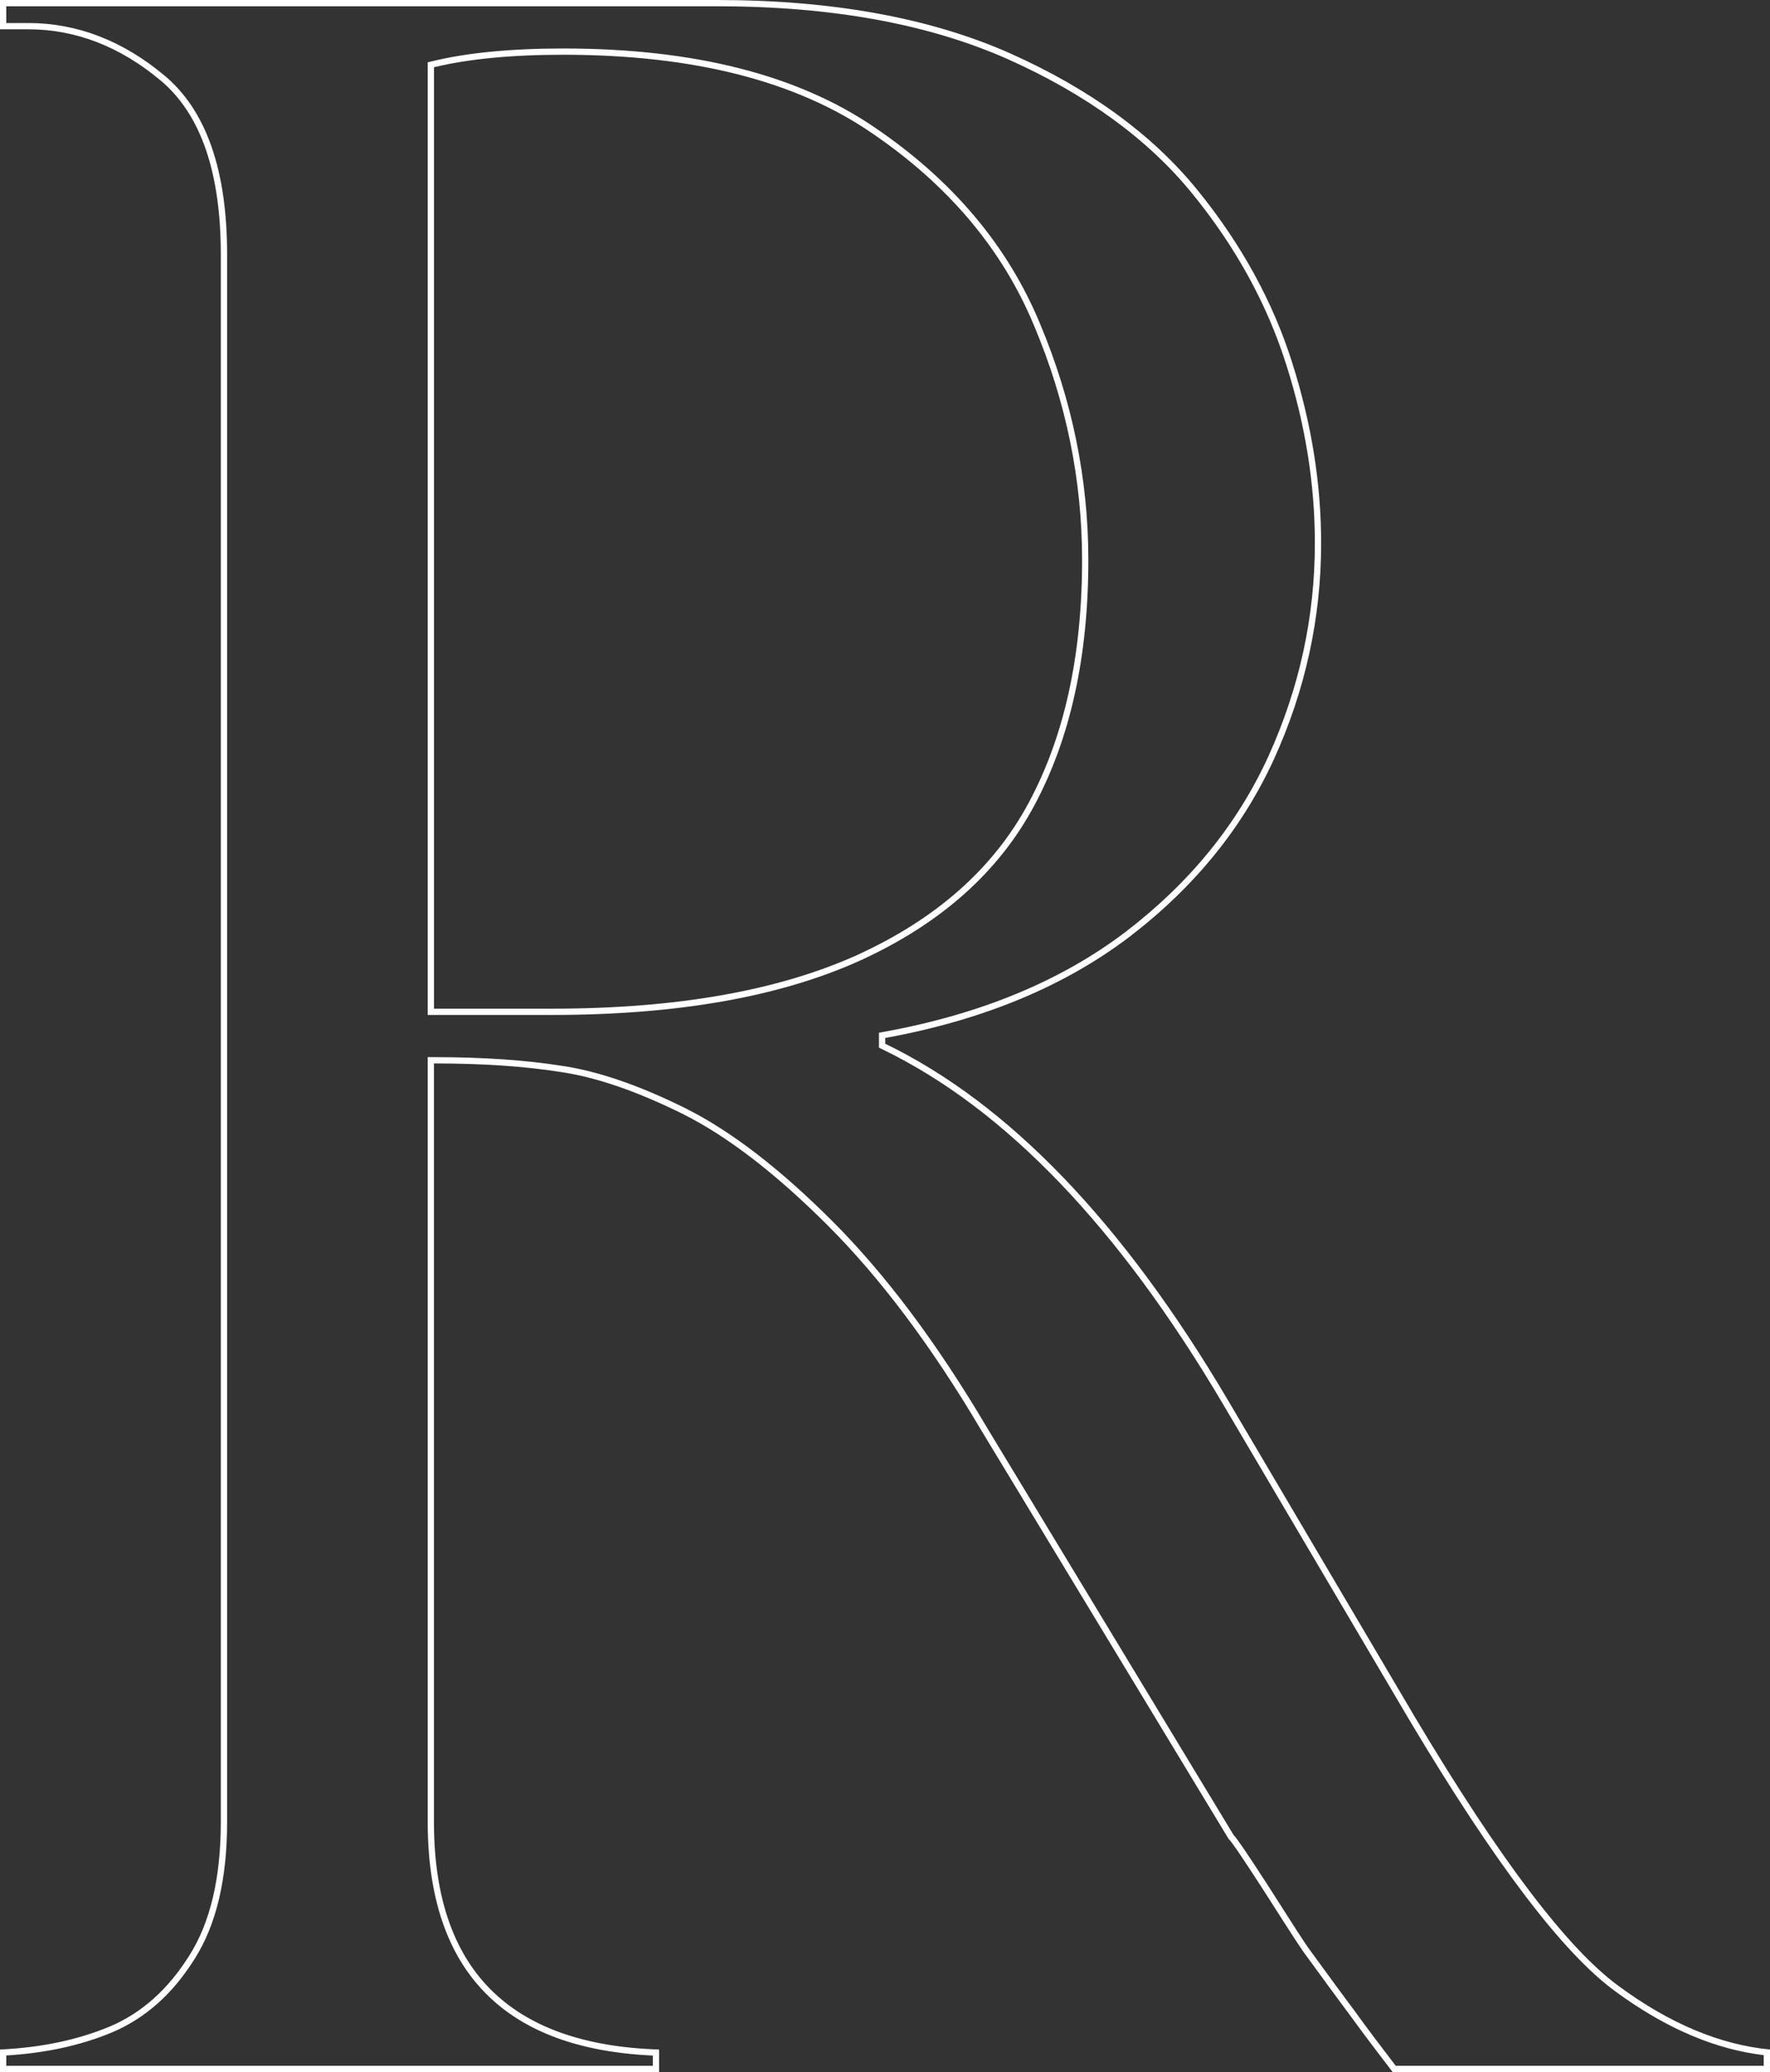
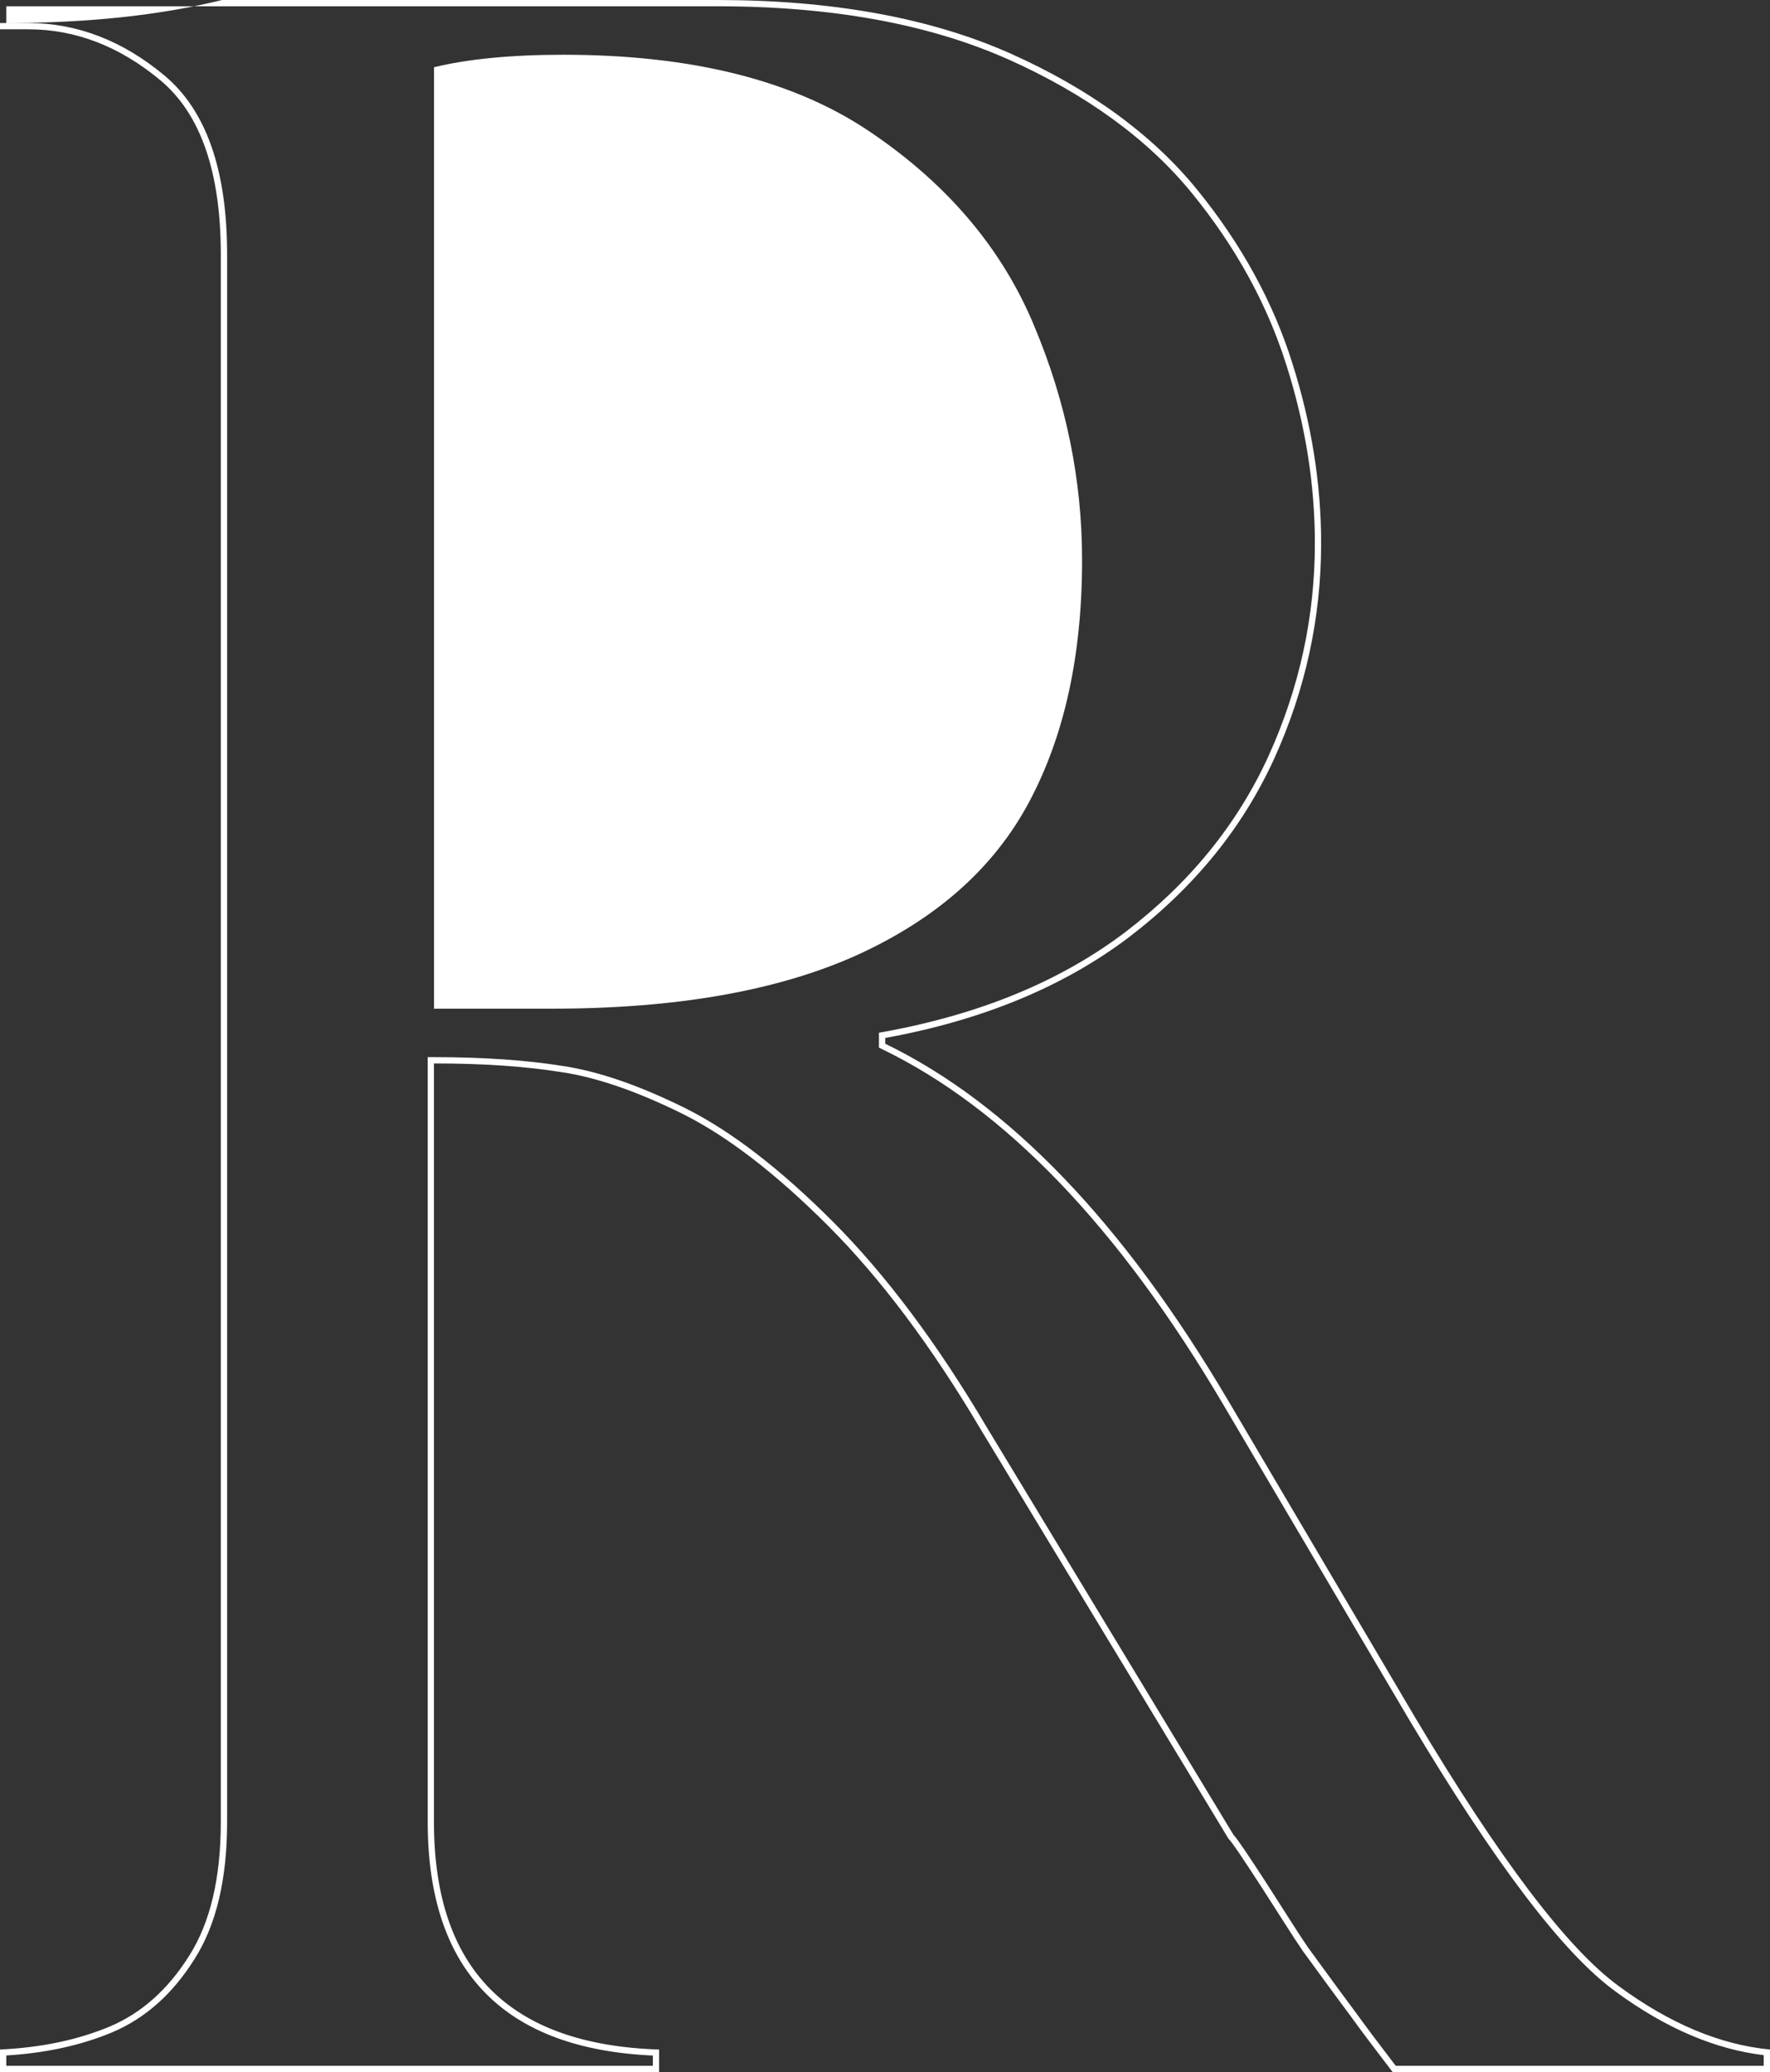
<svg xmlns="http://www.w3.org/2000/svg" xml:space="preserve" width="112.82mm" height="132.006mm" version="1.1" style="shape-rendering:geometricPrecision; text-rendering:geometricPrecision; image-rendering:optimizeQuality; fill-rule:evenodd; clip-rule:evenodd" viewBox="0 0 1784.56 2088.04">
  <rect x="0" y="0" width="1784.56" height="2088.04" fill="#333333" stroke="none" />
  <defs>
    <style type="text/css"> .fil0 {fill:white} </style>
  </defs>
  <g id="Слой_x0020_1">
    <g>
-       <path class="fil0" d="M28.56 29.52l-28.56 0 0 -29.52 722.63 0c116.16,0 214.9,17.91 295.73,53.73 80.34,35.82 143.27,81.8 188.28,136.98 45.01,55.18 76.96,113.74 96.32,175.21 19.36,60.99 29.04,121.49 29.04,181.5 0,75.51 -15.97,148.11 -47.43,217.32 -31.95,69.7 -80.35,129.23 -146.17,179.57 -65.83,49.85 -147.62,83.73 -245.88,101.64l0 5.81c124.88,60.5 240.07,180.54 346.07,360.11l188.28 318.97c85.19,142.78 153.43,232.81 205.22,270.56 51.31,37.75 102.13,59.05 152.46,63.89l0 22.75 -380.44 0c-15.97,-20.81 -30.98,-40.66 -45.01,-60.02 -14.52,-19.36 -29.53,-40.17 -45.5,-61.95 -9.68,-14.04 -23.23,-35.82 -41.63,-64.37 -18.88,-29.04 -29.53,-45.01 -33.4,-48.89l-249.75 -412.38c-49.85,-84.22 -101.16,-152.46 -153.92,-205.22 -52.27,-52.27 -101.16,-90.03 -146.66,-112.78 -45.01,-22.26 -86.15,-36.78 -122.46,-42.11 -36.3,-5.81 -78.89,-8.71 -128.26,-8.71l0 764.26c0,148.11 75.51,224.58 227,229.42l0 22.75 -664.55 0 0 -22.75c41.62,-1.94 78.41,-9.68 110.84,-23.23 31.95,-13.55 58.57,-37.27 79.86,-71.15 21.3,-33.4 31.95,-78.41 31.95,-135.04l0 -1579.34c0,-83.25 -20.33,-141.82 -60.99,-175.7 -40.66,-33.88 -85.19,-51.31 -133.1,-51.31zm408.99 986.91l119.07 0c124.88,0 227,-17.91 306.87,-53.73 79.86,-36.3 137.94,-87.12 173.76,-153.92 35.82,-66.79 53.73,-148.11 53.73,-244.43 0,-80.35 -15.97,-159.24 -48.4,-236.2 -31.94,-76.96 -86.64,-141.82 -163.6,-194.09 -76.96,-52.76 -180.54,-78.89 -311.22,-78.89 -52.76,0 -96.32,4.36 -130.2,12.58l0 948.67zm-431.22 -993.23l22.23 0c24.62,0 48.42,4.47 71.31,13.3 22.92,8.83 44.88,22.04 65.82,39.49 42.19,35.16 63.29,95.34 63.29,180.54l0 1579.34c0,28.79 -2.72,54.68 -8.16,77.67 -5.48,23.17 -13.74,43.41 -24.78,60.73l0.01 0c-10.98,17.46 -23.34,32.32 -37.08,44.56 -13.8,12.29 -29.03,21.98 -45.68,29.04l-0.03 0.03c-16.55,6.92 -34.24,12.36 -53.11,16.32 -16.96,3.56 -34.89,5.91 -53.83,7.06l0 10.44 651.9 0 0 -10.36c-74.39,-3.36 -130.54,-24.23 -168.48,-62.6 -39.03,-39.47 -58.52,-97.1 -58.52,-172.89l0 -764.26 0 -6.33 6.33 0c24.72,0 47.85,0.74 69.45,2.2 21.46,1.46 41.35,3.66 59.72,6.59l0 -0.01c18.31,2.68 37.78,7.64 58.28,14.69 20.9,7.18 42.96,16.59 66.06,28.01l0.02 0.02c23.14,11.57 47.08,26.91 71.83,45.96 24.73,19.03 50.22,41.72 76.49,67.98 26.51,26.51 52.72,57 78.62,91.5 25.83,34.43 51.26,72.74 76.26,114.98l-0.01 0.01 249.29 411.63c2.24,2.42 5.95,7.53 11.32,15.43 5.7,8.39 13.07,19.62 22.4,33.98l0.02 0.03c4.35,6.75 10.68,16.68 16.45,25.72 10.21,15.99 18.4,28.83 24.95,38.33l0 -0c1.78,2.43 8.24,11.28 14.7,20.14 10.47,14.36 20.58,28.2 30.75,41.77l0.07 0.07c7.34,10.13 14.54,19.86 21.71,29.39 6.53,8.69 13.69,18.09 21.29,28.01l371.01 0 0 -10.76c-23.93,-2.88 -47.92,-9.35 -71.97,-19.43 -25.87,-10.84 -51.85,-25.85 -77.9,-45.03l0.01 -0.01c-26.39,-19.24 -56.83,-51.61 -91.38,-97.17 -34.36,-45.3 -72.85,-103.7 -115.53,-175.24l-0.03 -0.03 -188.28 -318.97c-52.76,-89.38 -107.76,-163.89 -165.07,-223.54 -57.13,-59.47 -116.55,-104.18 -178.31,-134.09l-3.58 -1.74 0 -3.95 0 -5.81 0 -5.25 5.22 -0.95c48.66,-8.87 93.25,-21.69 133.82,-38.47 40.42,-16.72 76.87,-37.39 109.37,-62.01l0 0c32.51,-24.87 60.71,-51.98 84.7,-81.46 23.98,-29.47 43.79,-61.32 59.53,-95.66l-0.01 -0c15.58,-34.27 27.31,-69.37 35.14,-105.25 7.8,-35.72 11.72,-72.24 11.72,-109.48 0,-29.76 -2.39,-59.56 -7.16,-89.4 -4.79,-29.97 -11.98,-60.04 -21.56,-90.2l-0.03 -0.02c-9.59,-30.46 -22.33,-60.21 -38.25,-89.18 -15.82,-28.78 -34.78,-56.78 -56.93,-83.93 -22.19,-27.2 -48.85,-52.17 -79.92,-74.77 -31.02,-22.56 -66.38,-42.75 -106.01,-60.42l-0 0.01c-39.99,-17.72 -84.39,-31.01 -133.13,-39.86 -48.87,-8.88 -102.24,-13.32 -160.05,-13.32l-716.31 0 0 16.87zm550.29 999.56l-119.07 0 -6.33 0 0 -6.33 0 -948.67 -0 -4.95 4.84 -1.18c17.34,-4.21 37.16,-7.43 59.38,-9.57 21.93,-2.12 46.06,-3.21 72.3,-3.21 65.84,0 124.92,6.6 177.29,19.86 52.58,13.31 98.39,33.34 137.49,60.15l-0.01 0.01c38.96,26.46 72.3,56.14 99.96,88.96 27.72,32.89 49.71,68.88 65.92,107.91l-0.01 0c16.33,38.75 28.52,77.98 36.65,117.64 8.19,39.98 12.26,80.33 12.26,120.98 0,48.6 -4.53,93.45 -13.58,134.62 -9.07,41.26 -22.71,78.83 -40.91,112.77 -18.27,34.07 -42.21,64.06 -71.75,90.15 -29.48,26.03 -64.5,48.16 -104.98,66.56l-0.03 0c-40.44,18.14 -86.44,31.73 -138.04,40.76 -51.49,9.02 -108.61,13.53 -171.4,13.53z" />
+       <path class="fil0" d="M28.56 29.52l-28.56 0 0 -29.52 722.63 0c116.16,0 214.9,17.91 295.73,53.73 80.34,35.82 143.27,81.8 188.28,136.98 45.01,55.18 76.96,113.74 96.32,175.21 19.36,60.99 29.04,121.49 29.04,181.5 0,75.51 -15.97,148.11 -47.43,217.32 -31.95,69.7 -80.35,129.23 -146.17,179.57 -65.83,49.85 -147.62,83.73 -245.88,101.64l0 5.81c124.88,60.5 240.07,180.54 346.07,360.11l188.28 318.97c85.19,142.78 153.43,232.81 205.22,270.56 51.31,37.75 102.13,59.05 152.46,63.89l0 22.75 -380.44 0c-15.97,-20.81 -30.98,-40.66 -45.01,-60.02 -14.52,-19.36 -29.53,-40.17 -45.5,-61.95 -9.68,-14.04 -23.23,-35.82 -41.63,-64.37 -18.88,-29.04 -29.53,-45.01 -33.4,-48.89l-249.75 -412.38c-49.85,-84.22 -101.16,-152.46 -153.92,-205.22 -52.27,-52.27 -101.16,-90.03 -146.66,-112.78 -45.01,-22.26 -86.15,-36.78 -122.46,-42.11 -36.3,-5.81 -78.89,-8.71 -128.26,-8.71l0 764.26c0,148.11 75.51,224.58 227,229.42l0 22.75 -664.55 0 0 -22.75c41.62,-1.94 78.41,-9.68 110.84,-23.23 31.95,-13.55 58.57,-37.27 79.86,-71.15 21.3,-33.4 31.95,-78.41 31.95,-135.04l0 -1579.34c0,-83.25 -20.33,-141.82 -60.99,-175.7 -40.66,-33.88 -85.19,-51.31 -133.1,-51.31zm408.99 986.91l119.07 0c124.88,0 227,-17.91 306.87,-53.73 79.86,-36.3 137.94,-87.12 173.76,-153.92 35.82,-66.79 53.73,-148.11 53.73,-244.43 0,-80.35 -15.97,-159.24 -48.4,-236.2 -31.94,-76.96 -86.64,-141.82 -163.6,-194.09 -76.96,-52.76 -180.54,-78.89 -311.22,-78.89 -52.76,0 -96.32,4.36 -130.2,12.58l0 948.67zm-431.22 -993.23l22.23 0c24.62,0 48.42,4.47 71.31,13.3 22.92,8.83 44.88,22.04 65.82,39.49 42.19,35.16 63.29,95.34 63.29,180.54l0 1579.34c0,28.79 -2.72,54.68 -8.16,77.67 -5.48,23.17 -13.74,43.41 -24.78,60.73l0.01 0c-10.98,17.46 -23.34,32.32 -37.08,44.56 -13.8,12.29 -29.03,21.98 -45.68,29.04l-0.03 0.03c-16.55,6.92 -34.24,12.36 -53.11,16.32 -16.96,3.56 -34.89,5.91 -53.83,7.06l0 10.44 651.9 0 0 -10.36c-74.39,-3.36 -130.54,-24.23 -168.48,-62.6 -39.03,-39.47 -58.52,-97.1 -58.52,-172.89l0 -764.26 0 -6.33 6.33 0c24.72,0 47.85,0.74 69.45,2.2 21.46,1.46 41.35,3.66 59.72,6.59l0 -0.01c18.31,2.68 37.78,7.64 58.28,14.69 20.9,7.18 42.96,16.59 66.06,28.01l0.02 0.02c23.14,11.57 47.08,26.91 71.83,45.96 24.73,19.03 50.22,41.72 76.49,67.98 26.51,26.51 52.72,57 78.62,91.5 25.83,34.43 51.26,72.74 76.26,114.98l-0.01 0.01 249.29 411.63c2.24,2.42 5.95,7.53 11.32,15.43 5.7,8.39 13.07,19.62 22.4,33.98l0.02 0.03c4.35,6.75 10.68,16.68 16.45,25.72 10.21,15.99 18.4,28.83 24.95,38.33l0 -0c1.78,2.43 8.24,11.28 14.7,20.14 10.47,14.36 20.58,28.2 30.75,41.77l0.07 0.07c7.34,10.13 14.54,19.86 21.71,29.39 6.53,8.69 13.69,18.09 21.29,28.01l371.01 0 0 -10.76c-23.93,-2.88 -47.92,-9.35 -71.97,-19.43 -25.87,-10.84 -51.85,-25.85 -77.9,-45.03l0.01 -0.01c-26.39,-19.24 -56.83,-51.61 -91.38,-97.17 -34.36,-45.3 -72.85,-103.7 -115.53,-175.24l-0.03 -0.03 -188.28 -318.97c-52.76,-89.38 -107.76,-163.89 -165.07,-223.54 -57.13,-59.47 -116.55,-104.18 -178.31,-134.09l-3.58 -1.74 0 -3.95 0 -5.81 0 -5.25 5.22 -0.95c48.66,-8.87 93.25,-21.69 133.82,-38.47 40.42,-16.72 76.87,-37.39 109.37,-62.01l0 0c32.51,-24.87 60.71,-51.98 84.7,-81.46 23.98,-29.47 43.79,-61.32 59.53,-95.66l-0.01 -0c15.58,-34.27 27.31,-69.37 35.14,-105.25 7.8,-35.72 11.72,-72.24 11.72,-109.48 0,-29.76 -2.39,-59.56 -7.16,-89.4 -4.79,-29.97 -11.98,-60.04 -21.56,-90.2l-0.03 -0.02c-9.59,-30.46 -22.33,-60.21 -38.25,-89.18 -15.82,-28.78 -34.78,-56.78 -56.93,-83.93 -22.19,-27.2 -48.85,-52.17 -79.92,-74.77 -31.02,-22.56 -66.38,-42.75 -106.01,-60.42l-0 0.01c-39.99,-17.72 -84.39,-31.01 -133.13,-39.86 -48.87,-8.88 -102.24,-13.32 -160.05,-13.32l-716.31 0 0 16.87zl-119.07 0 -6.33 0 0 -6.33 0 -948.67 -0 -4.95 4.84 -1.18c17.34,-4.21 37.16,-7.43 59.38,-9.57 21.93,-2.12 46.06,-3.21 72.3,-3.21 65.84,0 124.92,6.6 177.29,19.86 52.58,13.31 98.39,33.34 137.49,60.15l-0.01 0.01c38.96,26.46 72.3,56.14 99.96,88.96 27.72,32.89 49.71,68.88 65.92,107.91l-0.01 0c16.33,38.75 28.52,77.98 36.65,117.64 8.19,39.98 12.26,80.33 12.26,120.98 0,48.6 -4.53,93.45 -13.58,134.62 -9.07,41.26 -22.71,78.83 -40.91,112.77 -18.27,34.07 -42.21,64.06 -71.75,90.15 -29.48,26.03 -64.5,48.16 -104.98,66.56l-0.03 0c-40.44,18.14 -86.44,31.73 -138.04,40.76 -51.49,9.02 -108.61,13.53 -171.4,13.53z" />
    </g>
  </g>
</svg>